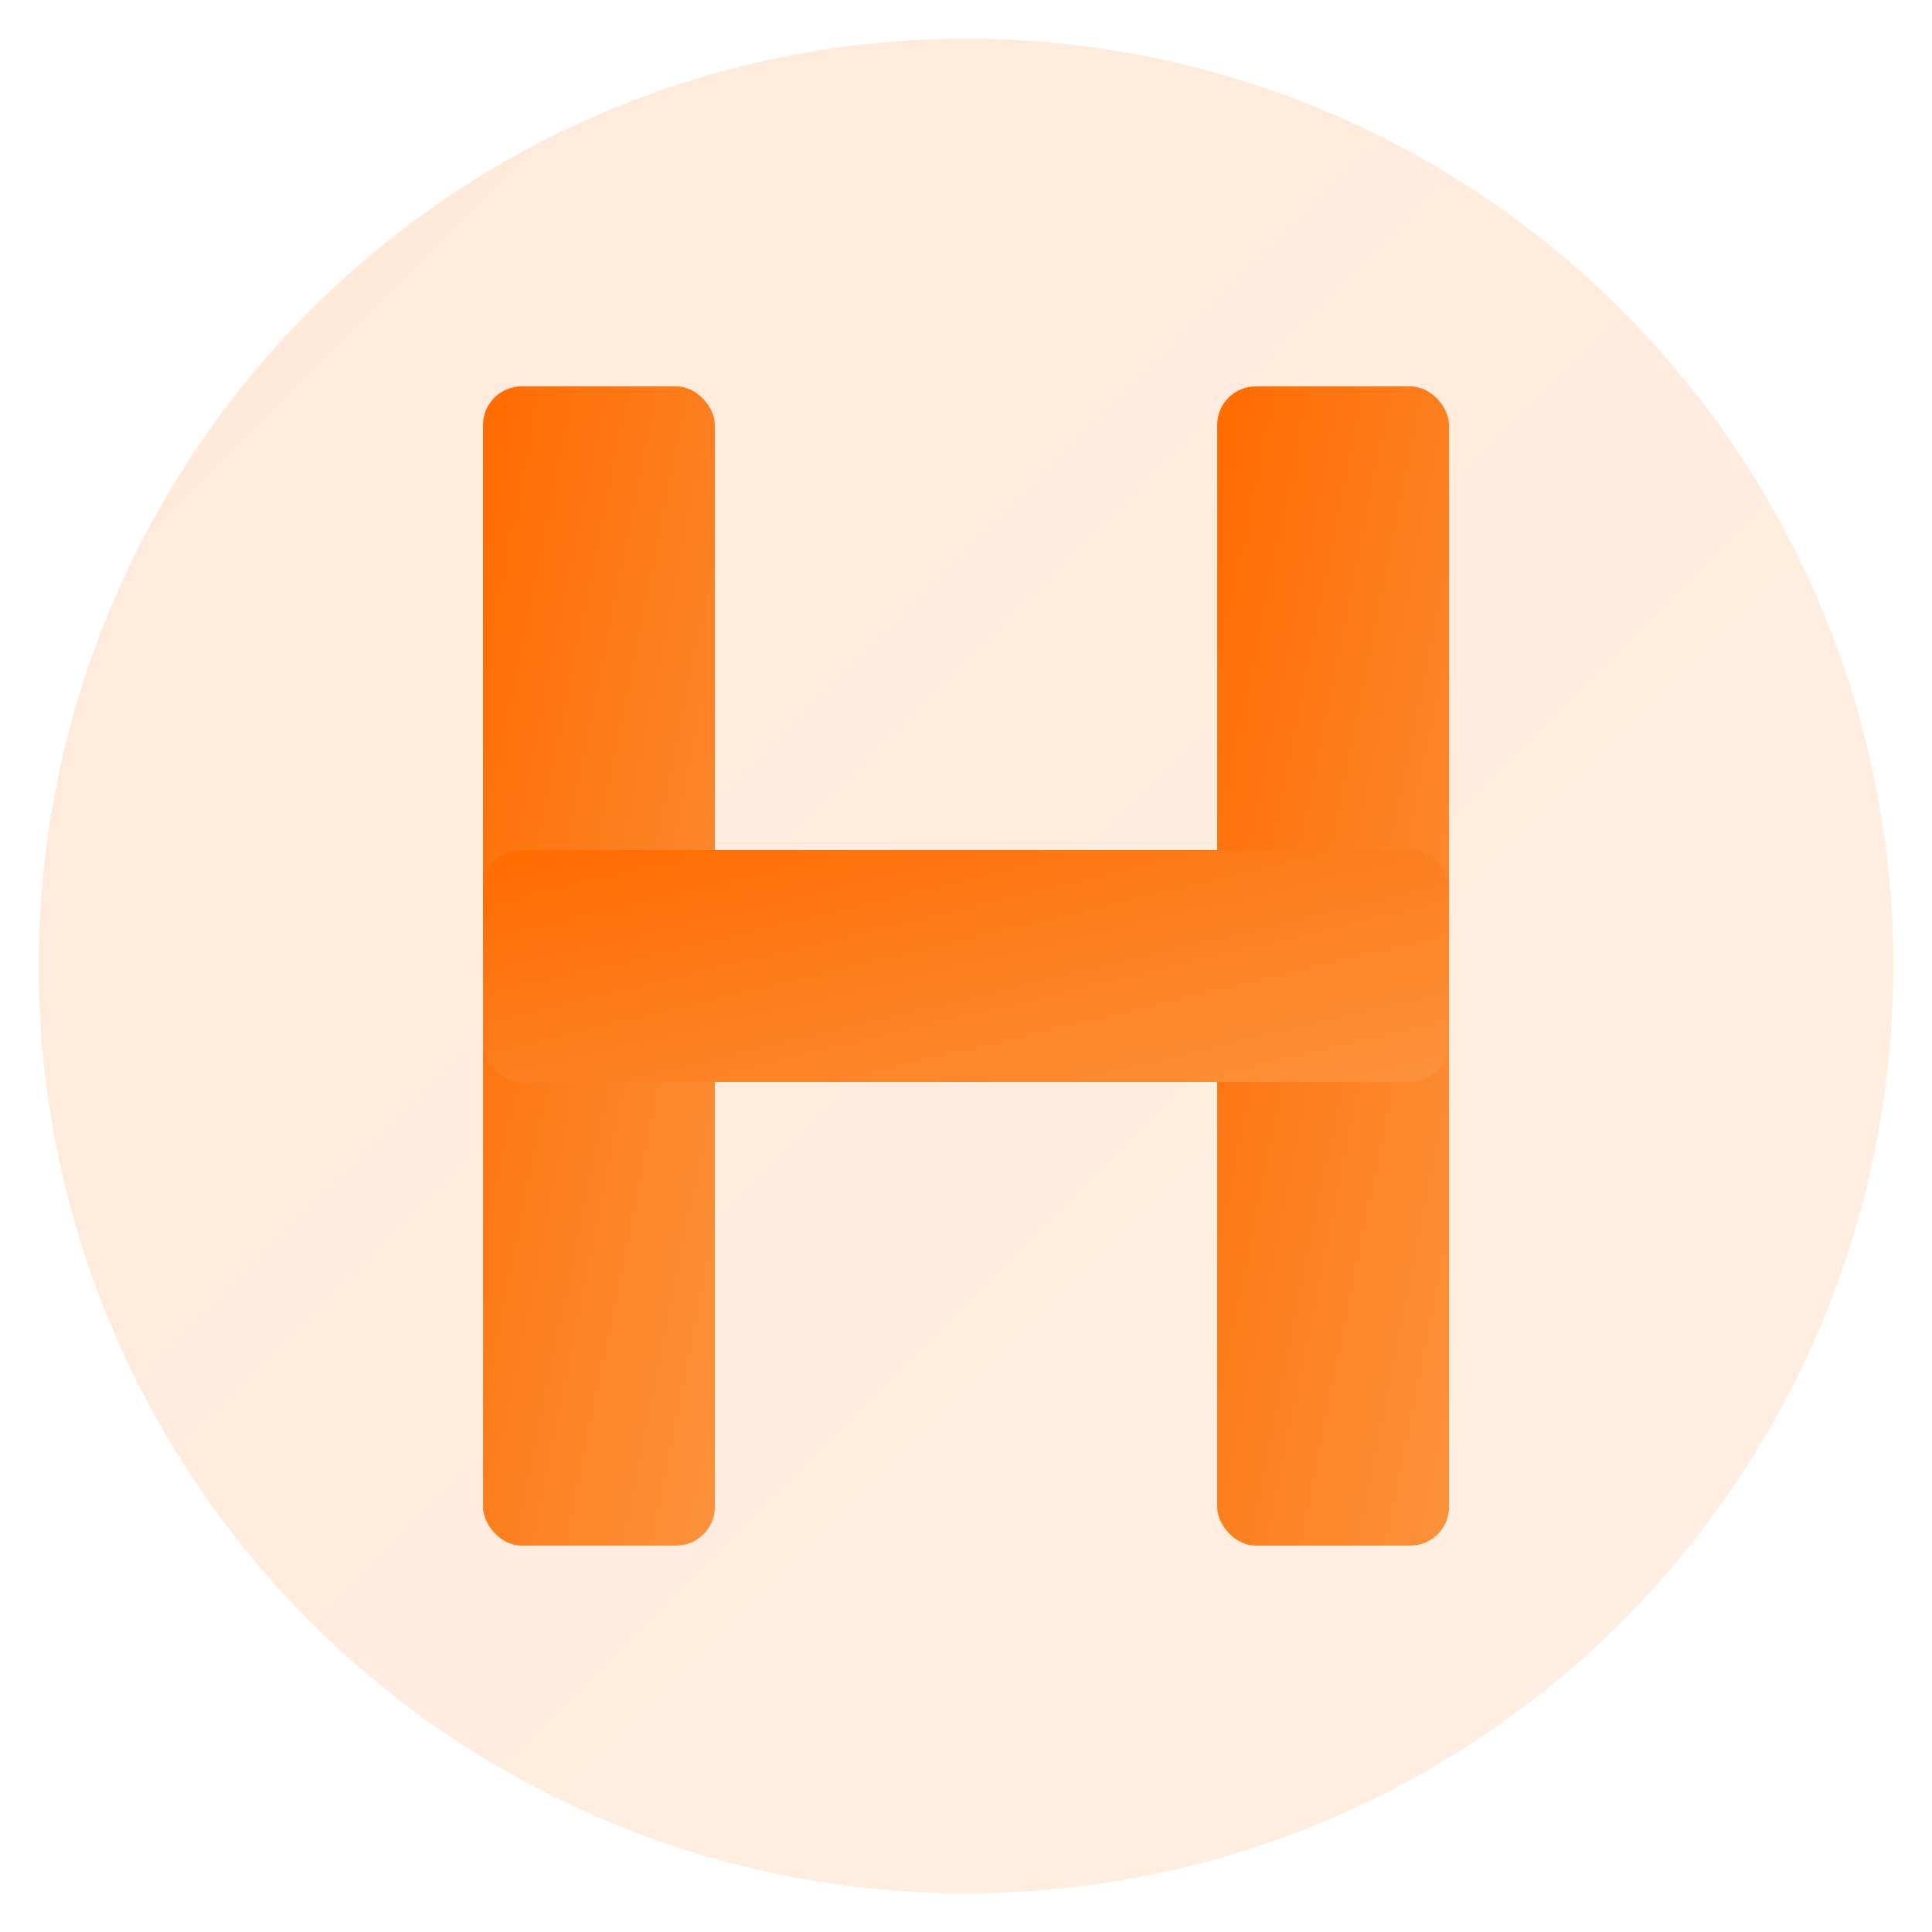
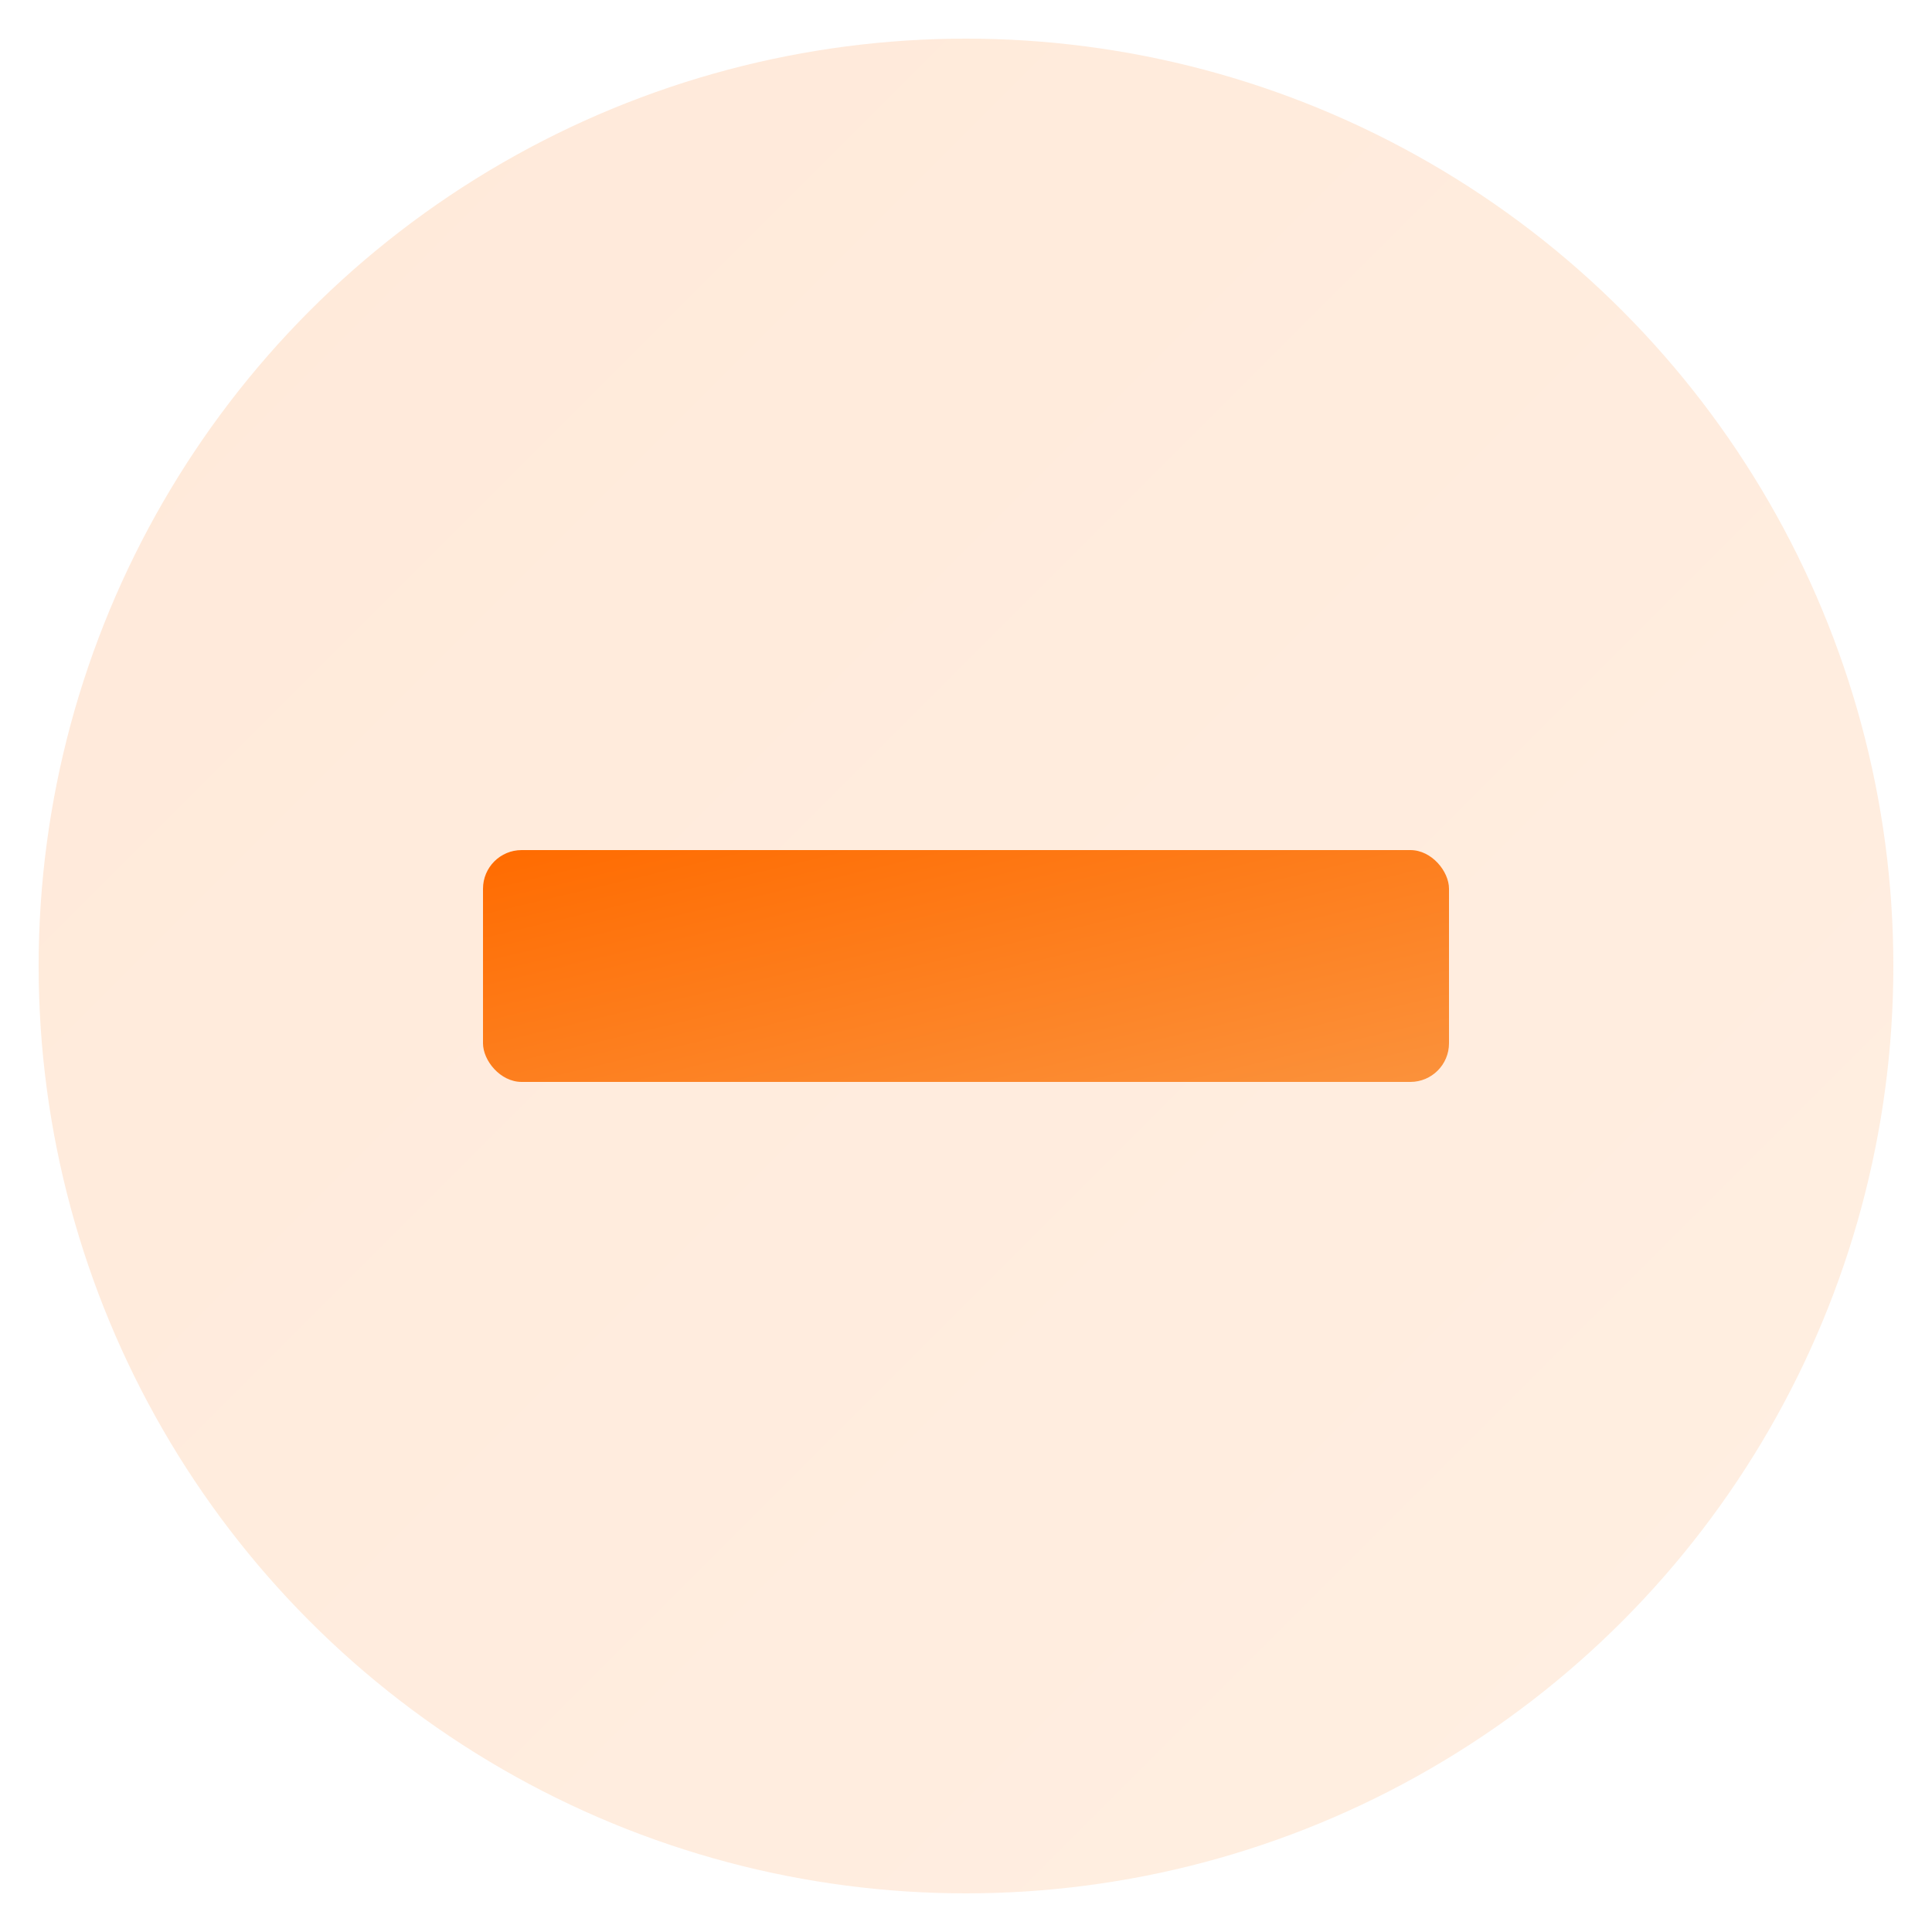
<svg xmlns="http://www.w3.org/2000/svg" viewBox="0 0 100 100" width="100" height="100">
  <defs>
    <linearGradient id="orangeGradient" x1="0%" y1="0%" x2="100%" y2="100%">
      <stop offset="0%" style="stop-color:#ff6b00;stop-opacity:1" />
      <stop offset="100%" style="stop-color:#fb923c;stop-opacity:1" />
    </linearGradient>
    <filter id="glow">
      <feGaussianBlur stdDeviation="1.5" result="coloredBlur" />
      <feMerge>
        <feMergeNode in="coloredBlur" />
        <feMergeNode in="SourceGraphic" />
      </feMerge>
    </filter>
  </defs>
  <circle cx="50" cy="50" r="48" fill="url(#orangeGradient)" opacity="0.15" />
  <g fill="url(#orangeGradient)" filter="url(#glow)">
-     <rect x="25" y="20" width="12" height="60" rx="2" />
-     <rect x="63" y="20" width="12" height="60" rx="2" />
    <rect x="25" y="44" width="50" height="12" rx="2" />
  </g>
</svg>